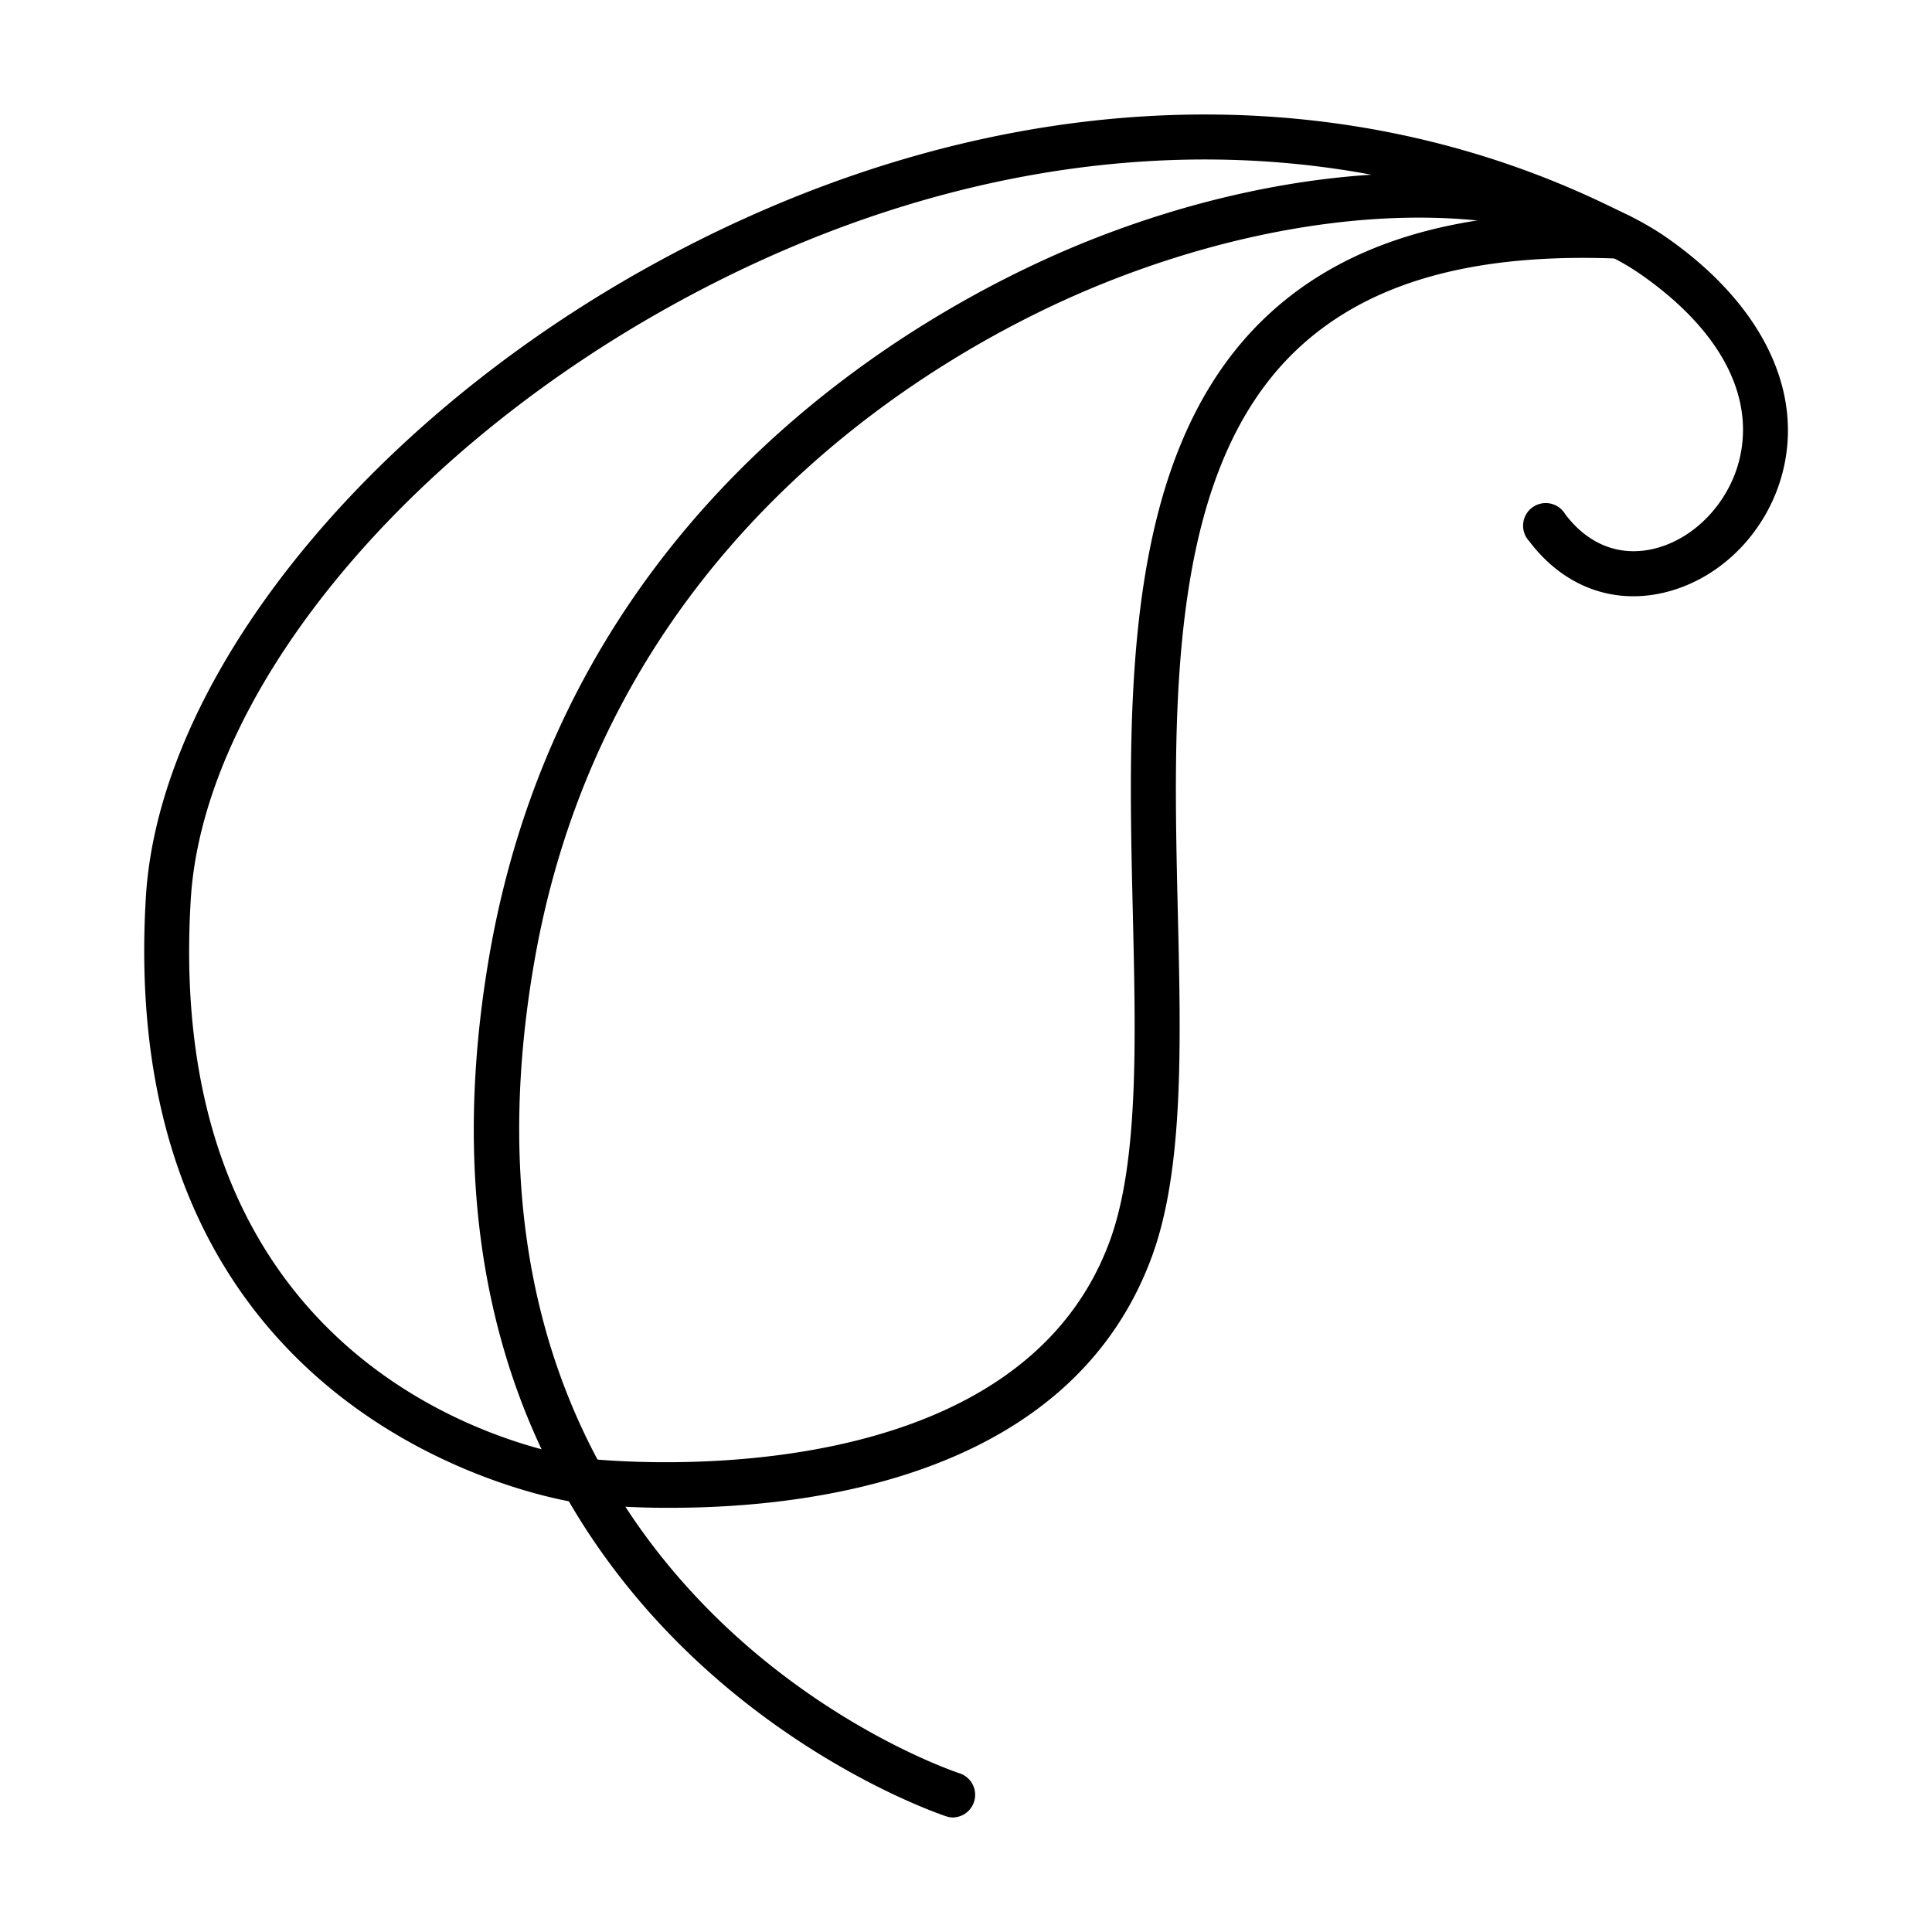
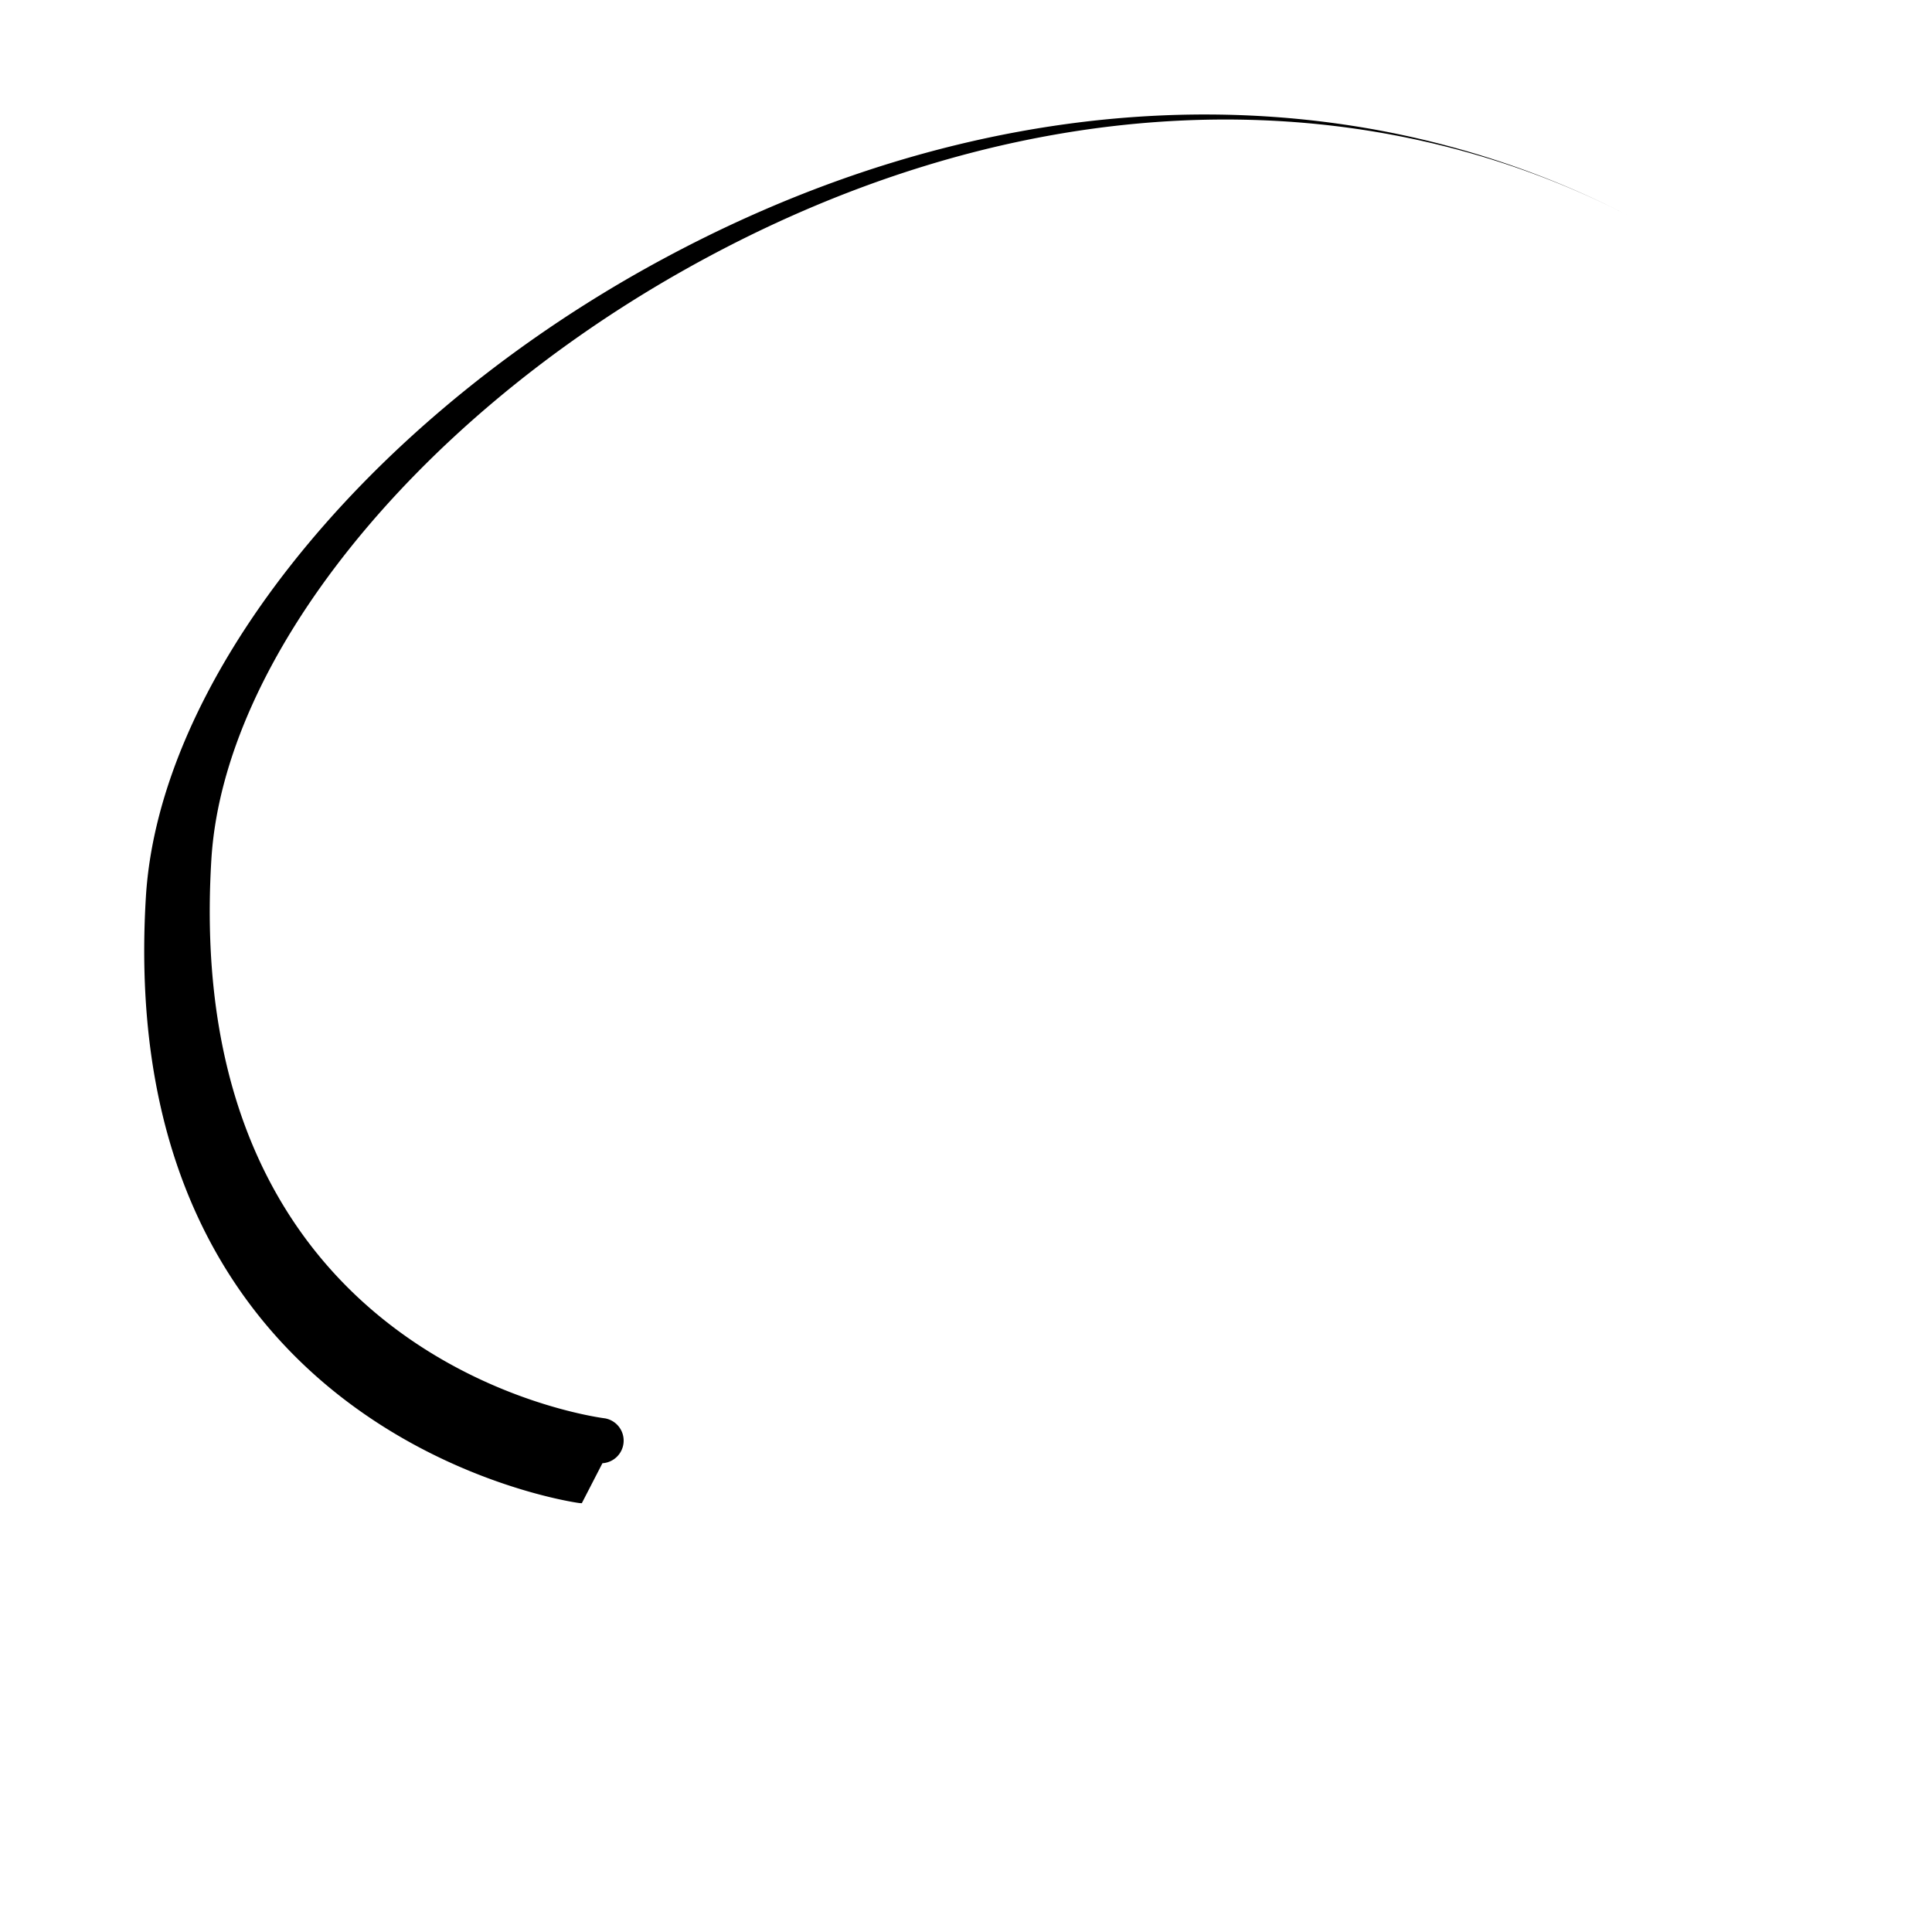
<svg xmlns="http://www.w3.org/2000/svg" fill="#000000" width="800px" height="800px" viewBox="0 0 512 512" data-name="Layer 1" id="Layer_1">
  <title />
-   <path d="M252.66,481.66a6,6,0,0,1-1.8-.28c-1.52-.48-151.39-50.1-121.31-227.39C150,133.61,244.93,82,284.79,65.32,344.93,40.25,408.1,39.37,442,63.18c23.79,16.72,35.09,38.38,31,59.4-3.31,17-16.24,30.81-32.2,34.51-13.63,3.15-26.58-1.82-35.5-13.62a6,6,0,1,1,9.5-7.2c6.05,8,14.31,11.27,23.31,9.2,11.27-2.6,20.81-13,23.18-25.18,3.22-16.44-6.08-33.25-26.16-47.36-30.61-21.53-89.15-20.16-145.72,3.4-38,15.87-128.61,65.12-148,179.64C112.94,423.17,253.05,469.57,254.46,470a6,6,0,0,1-1.8,11.64Z" />
-   <path d="M177.82,399.58a211.46,211.46,0,0,1-24.38-1.27,5.94,5.94,0,0,1-5.16-6.64,5.85,5.85,0,0,1,6.64-5.19c1.13.13,113.12,13.15,139.16-57.53,7.69-20.94,6.93-53,6.13-87-1.34-56.51-2.84-120.53,34.13-156.86,21.35-20.95,52.58-30.24,95.12-28.47a6,6,0,0,1,5.71,6.21c-.14,3.29-3.29,5.26-6.21,5.71-39.2-1.61-67.39,6.56-86.26,25.06-33.3,32.71-31.84,94-30.57,148.05.84,35.13,1.61,68.31-6.88,91.39C283.81,391.33,215.07,399.58,177.82,399.58Z" />
-   <path d="M154.19,398.36a6.3,6.3,0,0,1-.75-.05C152.2,398.16,30,381,38.66,237.72c3.43-56.6,55.75-123,130.18-165.3,88.58-50.25,184.49-55.76,263.1-15.09a6,6,0,0,1-5.46,10.59c-75-38.8-166.77-33.39-251.75,14.87-71.07,40.36-121,102.91-124.18,155.64-8,132,99.81,147.46,104.4,148.05a6,6,0,0,1-.76,11.88Z" />
+   <path d="M154.19,398.36a6.3,6.3,0,0,1-.75-.05C152.2,398.16,30,381,38.66,237.72c3.43-56.6,55.75-123,130.18-165.3,88.58-50.25,184.49-55.76,263.1-15.09c-75-38.8-166.77-33.39-251.75,14.87-71.07,40.36-121,102.91-124.18,155.64-8,132,99.81,147.46,104.4,148.05a6,6,0,0,1-.76,11.88Z" />
</svg>